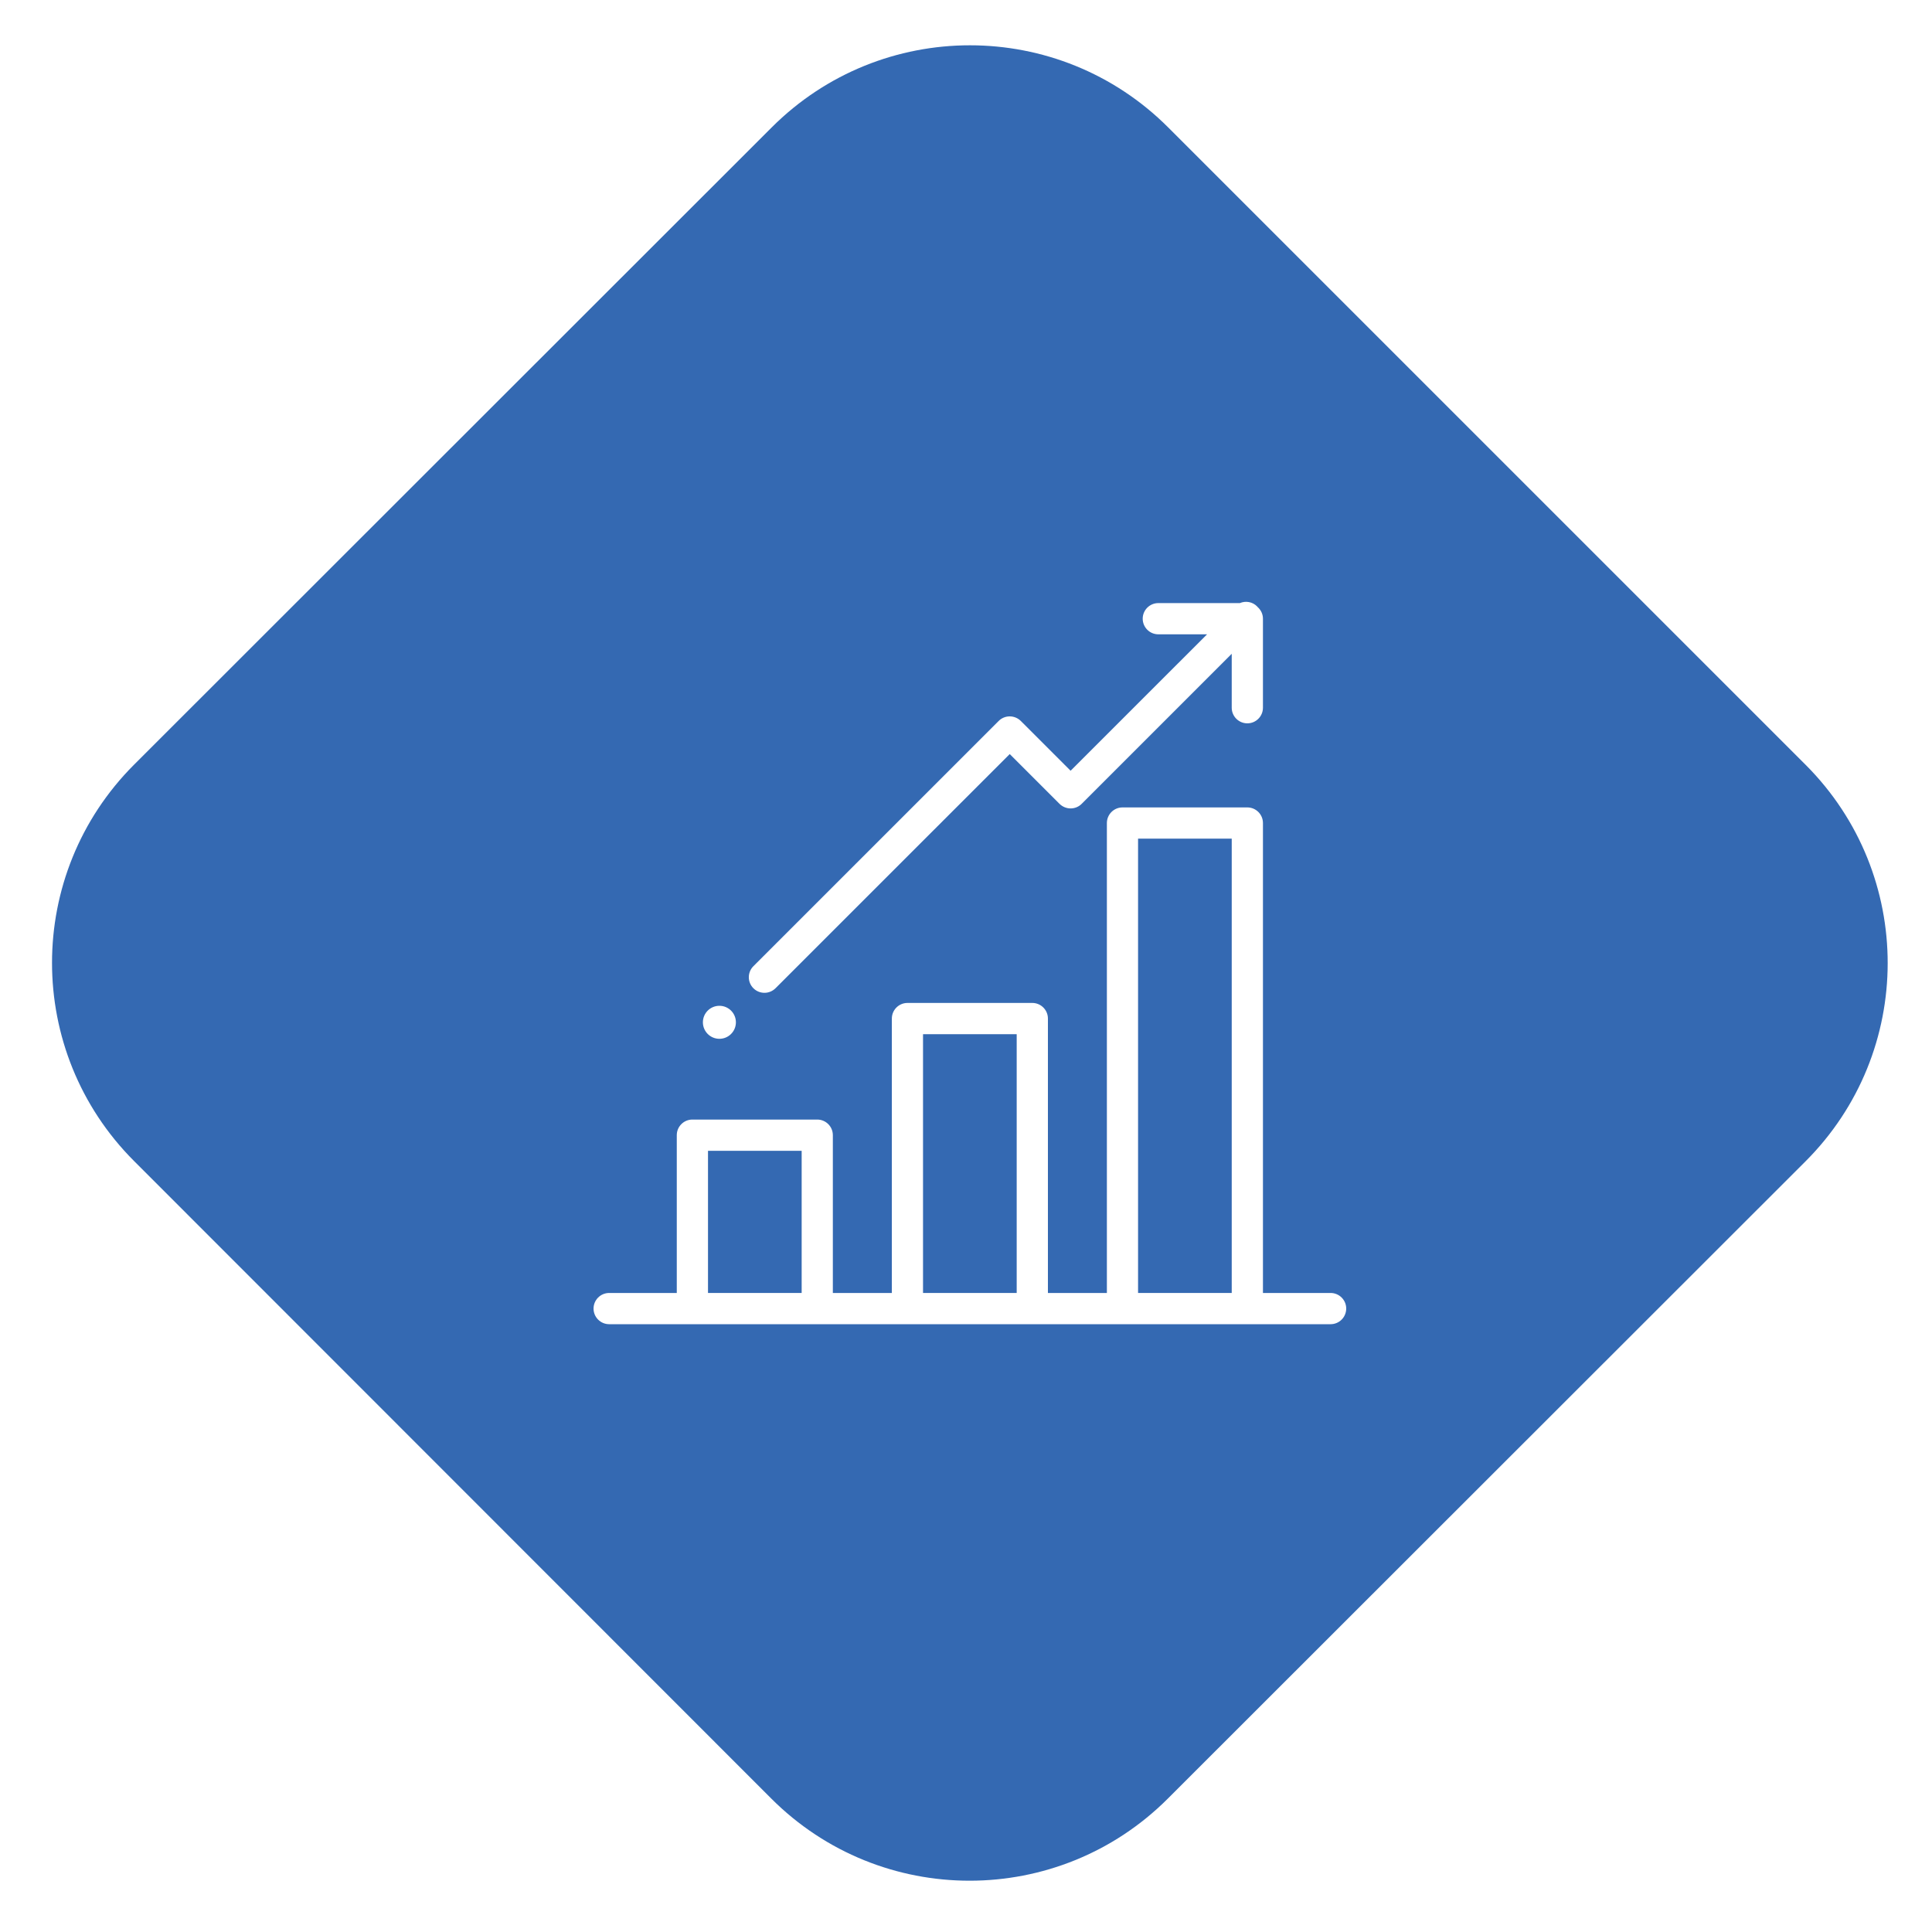
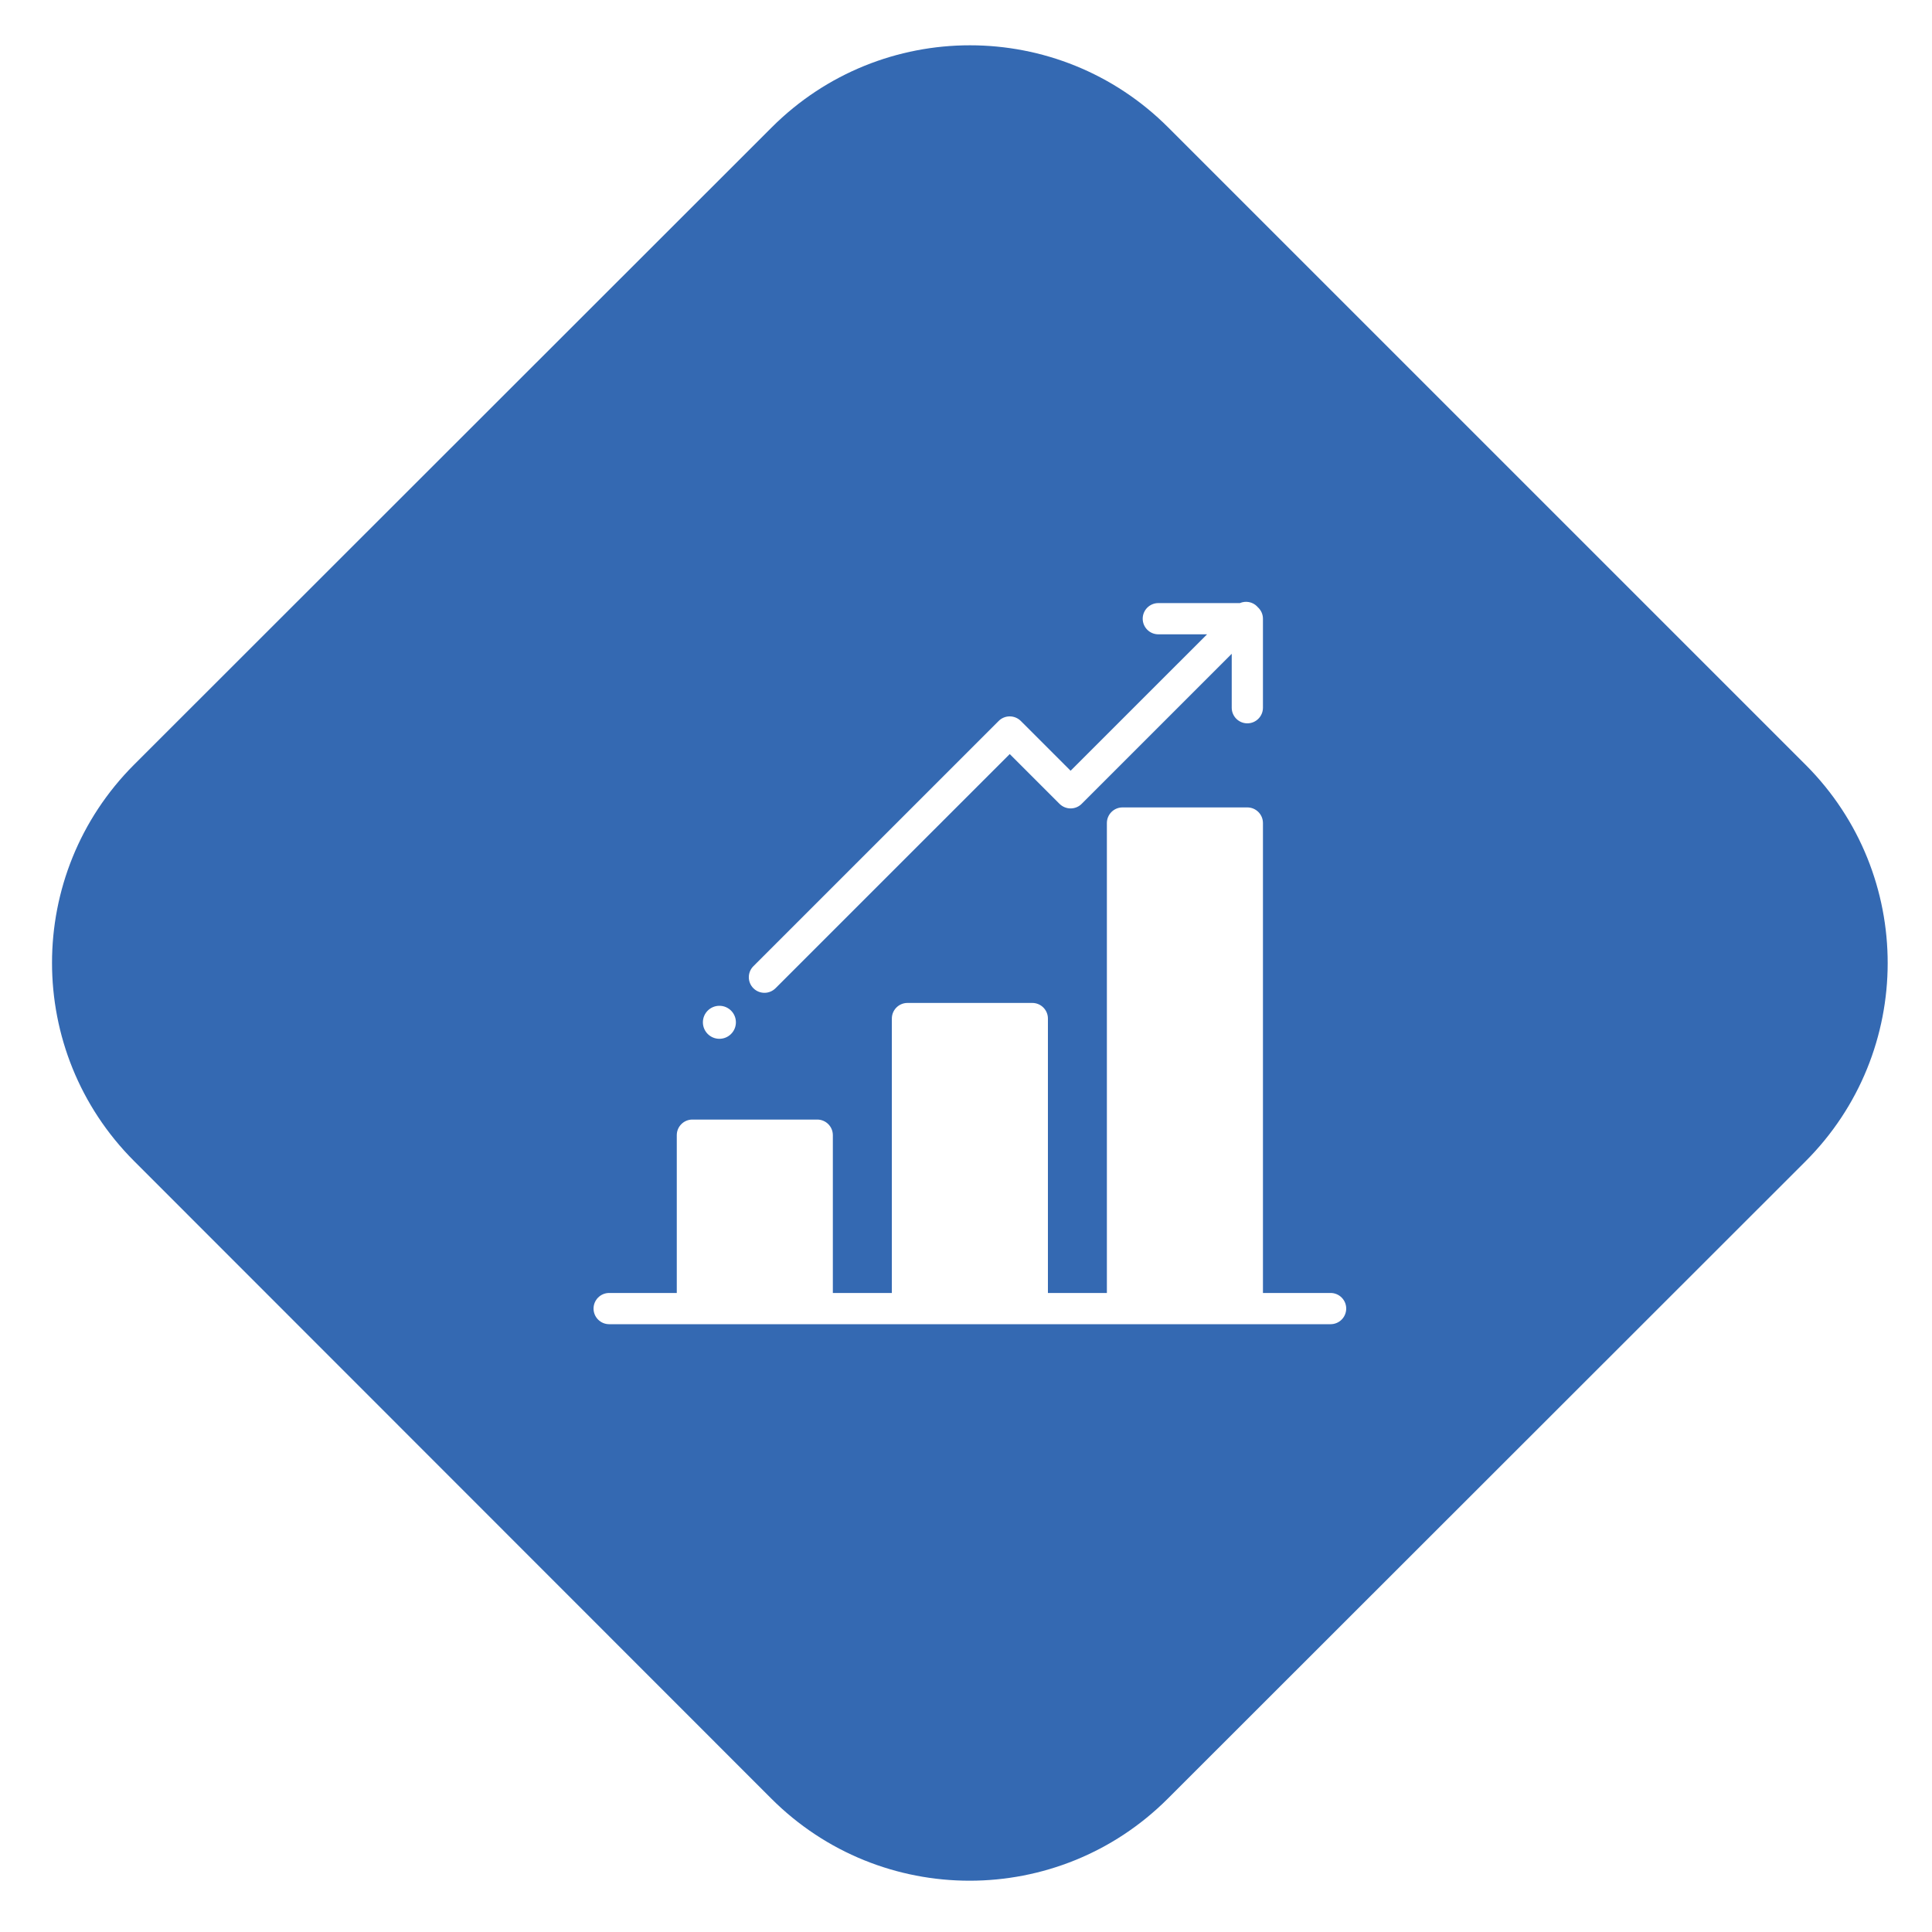
<svg xmlns="http://www.w3.org/2000/svg" version="1.1" id="Layer_1" x="0px" y="0px" viewBox="0 0 500 500" style="enable-background:new 0 0 500 500;" xml:space="preserve">
  <style type="text/css">
	.st0{fill:#3469B2;}
</style>
  <g>
-     <rect x="294.53" y="217.04" class="st0" width="24.24" height="117.58" />
-     <rect x="238.88" y="267.65" class="st0" width="24.24" height="66.97" />
    <path class="st0" d="M467.33,197.97c-0.03-0.03-0.07-0.06-0.1-0.1L302.33,32.98C274,4.64,228.06,4.64,199.72,32.97   c0,0,0,0-0.01,0.01L34.72,197.87c-28.34,28.34-28.34,74.28-0.01,102.62c0,0,0,0,0.01,0.01l164.89,164.97   c28.34,28.34,74.28,28.34,102.62,0.01c0,0,0,0,0.01-0.01l164.99-164.88C495.59,272.28,495.64,226.34,467.33,197.97z M194.98,250.05   l63.48-63.47c0.76-0.76,1.78-1.18,2.86-1.18c1.07,0,2.1,0.43,2.86,1.18l12.89,12.89l35.32-35.31h-12.62   c-2.23,0-4.04-1.81-4.04-4.04s1.81-4.04,4.04-4.04h21.11c1.47-0.63,3.24-0.36,4.45,0.85c0.05,0.05,0.09,0.12,0.14,0.17   c0.84,0.74,1.38,1.81,1.38,3.02v23.04c0,2.23-1.81,4.04-4.04,4.04c-2.23,0-4.04-1.81-4.04-4.04V169.2l-38.84,38.84   c-0.76,0.76-1.78,1.18-2.86,1.18c-1.07,0-2.1-0.43-2.86-1.18l-12.89-12.89l-60.62,60.61c-0.79,0.78-1.82,1.18-2.86,1.18   c-1.03,0-2.07-0.39-2.86-1.18C193.4,254.18,193.4,251.63,194.98,250.05z M186.18,260.3c2.36,0,4.27,1.91,4.27,4.27   c0,2.36-1.91,4.27-4.27,4.27s-4.27-1.91-4.27-4.27C181.91,262.21,183.82,260.3,186.18,260.3z M344.35,342.7h-21.54H290.5h-23.34   h-32.31H211.5h-32.31h-21.54c-2.23,0-4.04-1.81-4.04-4.04c0-2.23,1.81-4.04,4.04-4.04h17.5v-40.84c0-2.23,1.81-4.04,4.04-4.04   h32.31c2.23,0,4.04,1.81,4.04,4.04v40.84h15.27V263.6c0-2.23,1.81-4.04,4.04-4.04h32.31c2.23,0,4.04,1.81,4.04,4.04v71.02h15.26   V213c0-2.23,1.81-4.04,4.04-4.04h32.31c2.23,0,4.04,1.81,4.04,4.04v121.62h17.51c2.23,0,4.04,1.81,4.04,4.04   C348.39,340.9,346.59,342.7,344.35,342.7z" />
-     <rect x="183.23" y="297.83" class="st0" width="24.24" height="36.79" />
  </g>
</svg>